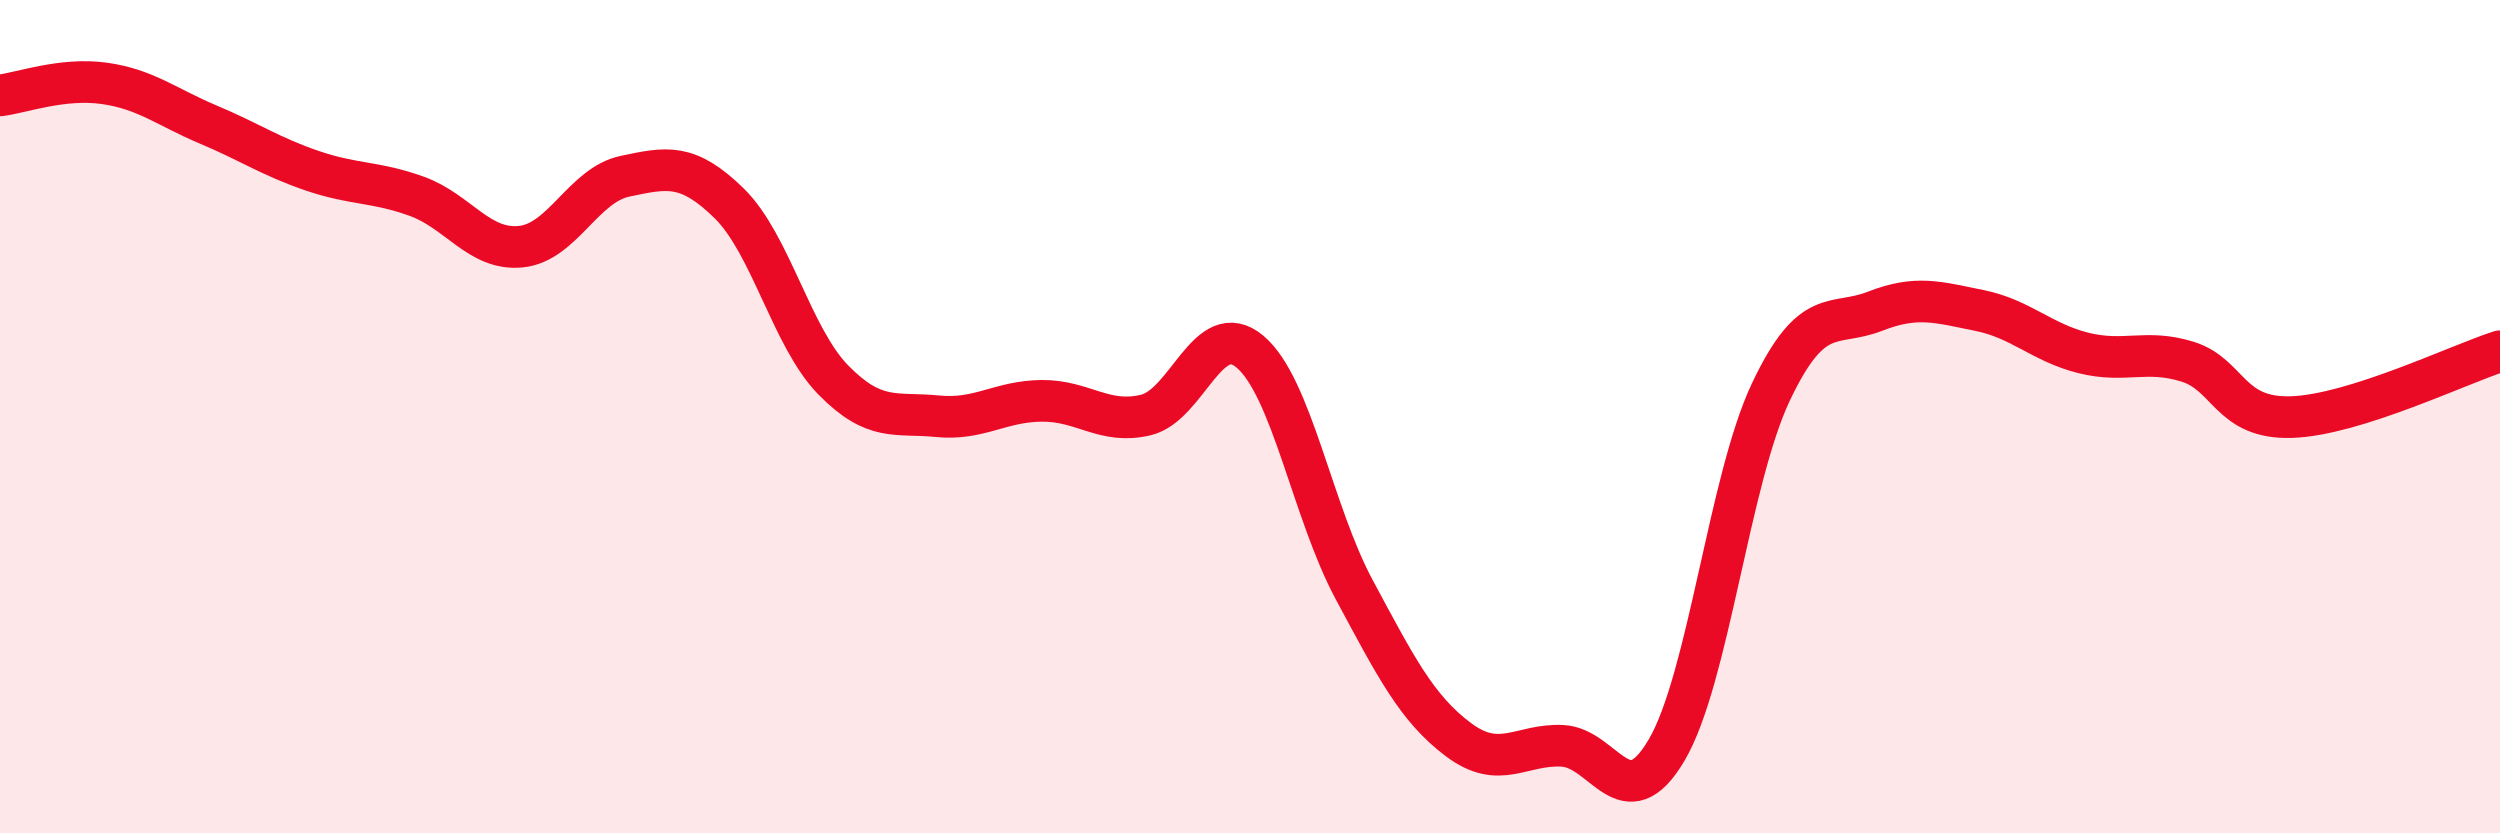
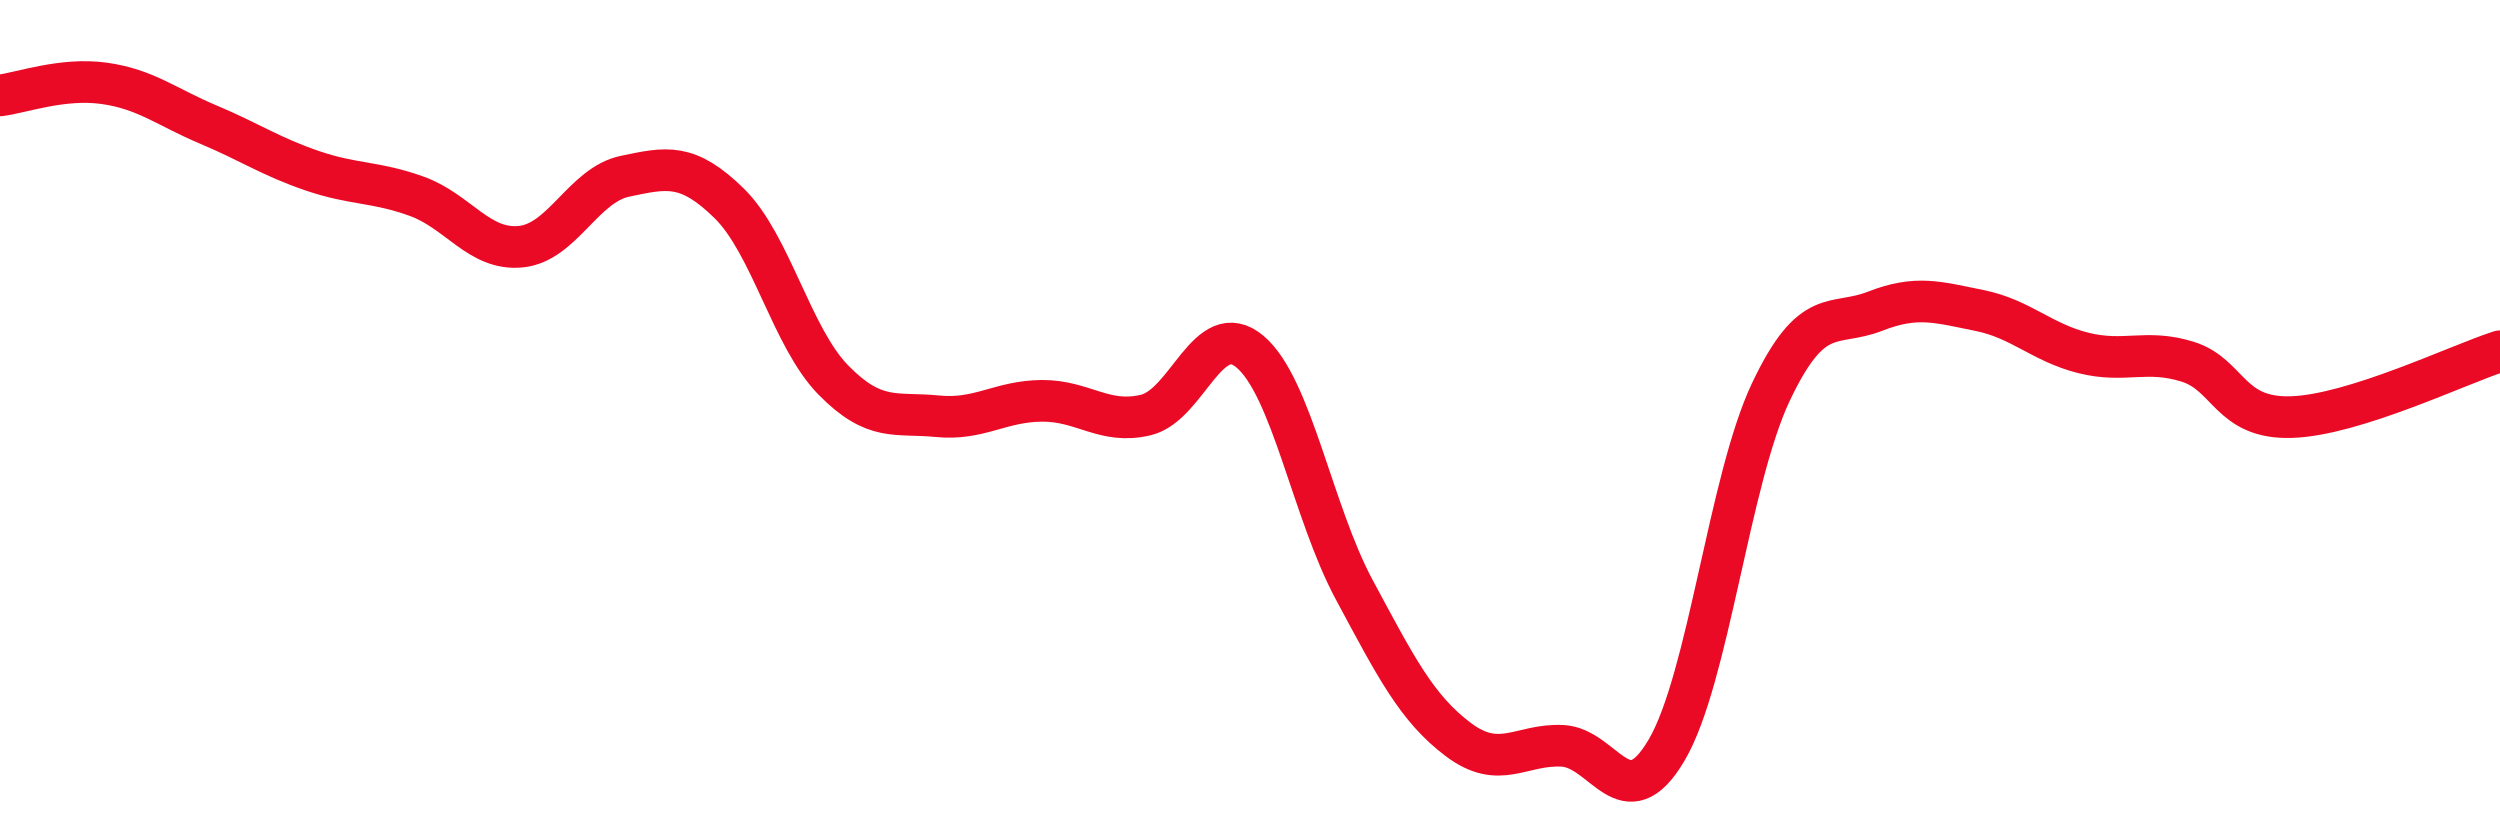
<svg xmlns="http://www.w3.org/2000/svg" width="60" height="20" viewBox="0 0 60 20">
-   <path d="M 0,2.29 C 0.5,2.23 1.5,1.86 2.5,2 C 3.5,2.14 4,2.57 5,2.99 C 6,3.41 6.5,3.76 7.5,4.1 C 8.5,4.44 9,4.35 10,4.71 C 11,5.07 11.5,6.02 12.5,5.92 C 13.5,5.82 14,4.44 15,4.23 C 16,4.02 16.5,3.9 17.5,4.88 C 18.5,5.86 19,8.1 20,9.12 C 21,10.14 21.5,9.89 22.5,9.99 C 23.5,10.09 24,9.63 25,9.62 C 26,9.61 26.5,10.2 27.5,9.96 C 28.5,9.72 29,7.6 30,8.44 C 31,9.28 31.5,12.29 32.5,14.15 C 33.5,16.01 34,17 35,17.75 C 36,18.5 36.5,17.85 37.5,17.9 C 38.5,17.95 39,19.7 40,18 C 41,16.3 41.5,11.52 42.5,9.41 C 43.5,7.3 44,7.86 45,7.47 C 46,7.08 46.5,7.25 47.5,7.45 C 48.5,7.65 49,8.22 50,8.47 C 51,8.72 51.5,8.37 52.5,8.68 C 53.5,8.99 53.5,10.06 55,10.01 C 56.5,9.96 59,8.75 60,8.43L60 20L0 20Z" fill="#EB0A25" opacity="0.1" stroke-linecap="round" stroke-linejoin="round" />
  <path d="M 0,2.29 C 0.5,2.23 1.5,1.86 2.5,2 C 3.5,2.14 4,2.57 5,2.99 C 6,3.41 6.5,3.76 7.5,4.1 C 8.5,4.44 9,4.35 10,4.71 C 11,5.07 11.5,6.02 12.5,5.92 C 13.5,5.82 14,4.44 15,4.23 C 16,4.02 16.5,3.9 17.5,4.88 C 18.5,5.86 19,8.1 20,9.12 C 21,10.14 21.5,9.89 22.5,9.99 C 23.5,10.09 24,9.63 25,9.62 C 26,9.61 26.5,10.2 27.5,9.96 C 28.5,9.72 29,7.6 30,8.44 C 31,9.28 31.5,12.29 32.5,14.15 C 33.5,16.01 34,17 35,17.75 C 36,18.5 36.5,17.85 37.5,17.9 C 38.5,17.95 39,19.7 40,18 C 41,16.3 41.5,11.52 42.5,9.41 C 43.5,7.3 44,7.86 45,7.47 C 46,7.08 46.5,7.25 47.5,7.45 C 48.5,7.65 49,8.22 50,8.47 C 51,8.72 51.5,8.37 52.5,8.68 C 53.5,8.99 53.5,10.06 55,10.01 C 56.5,9.96 59,8.75 60,8.43" stroke="#EB0A25" stroke-width="1" fill="none" stroke-linecap="round" stroke-linejoin="round" />
</svg>